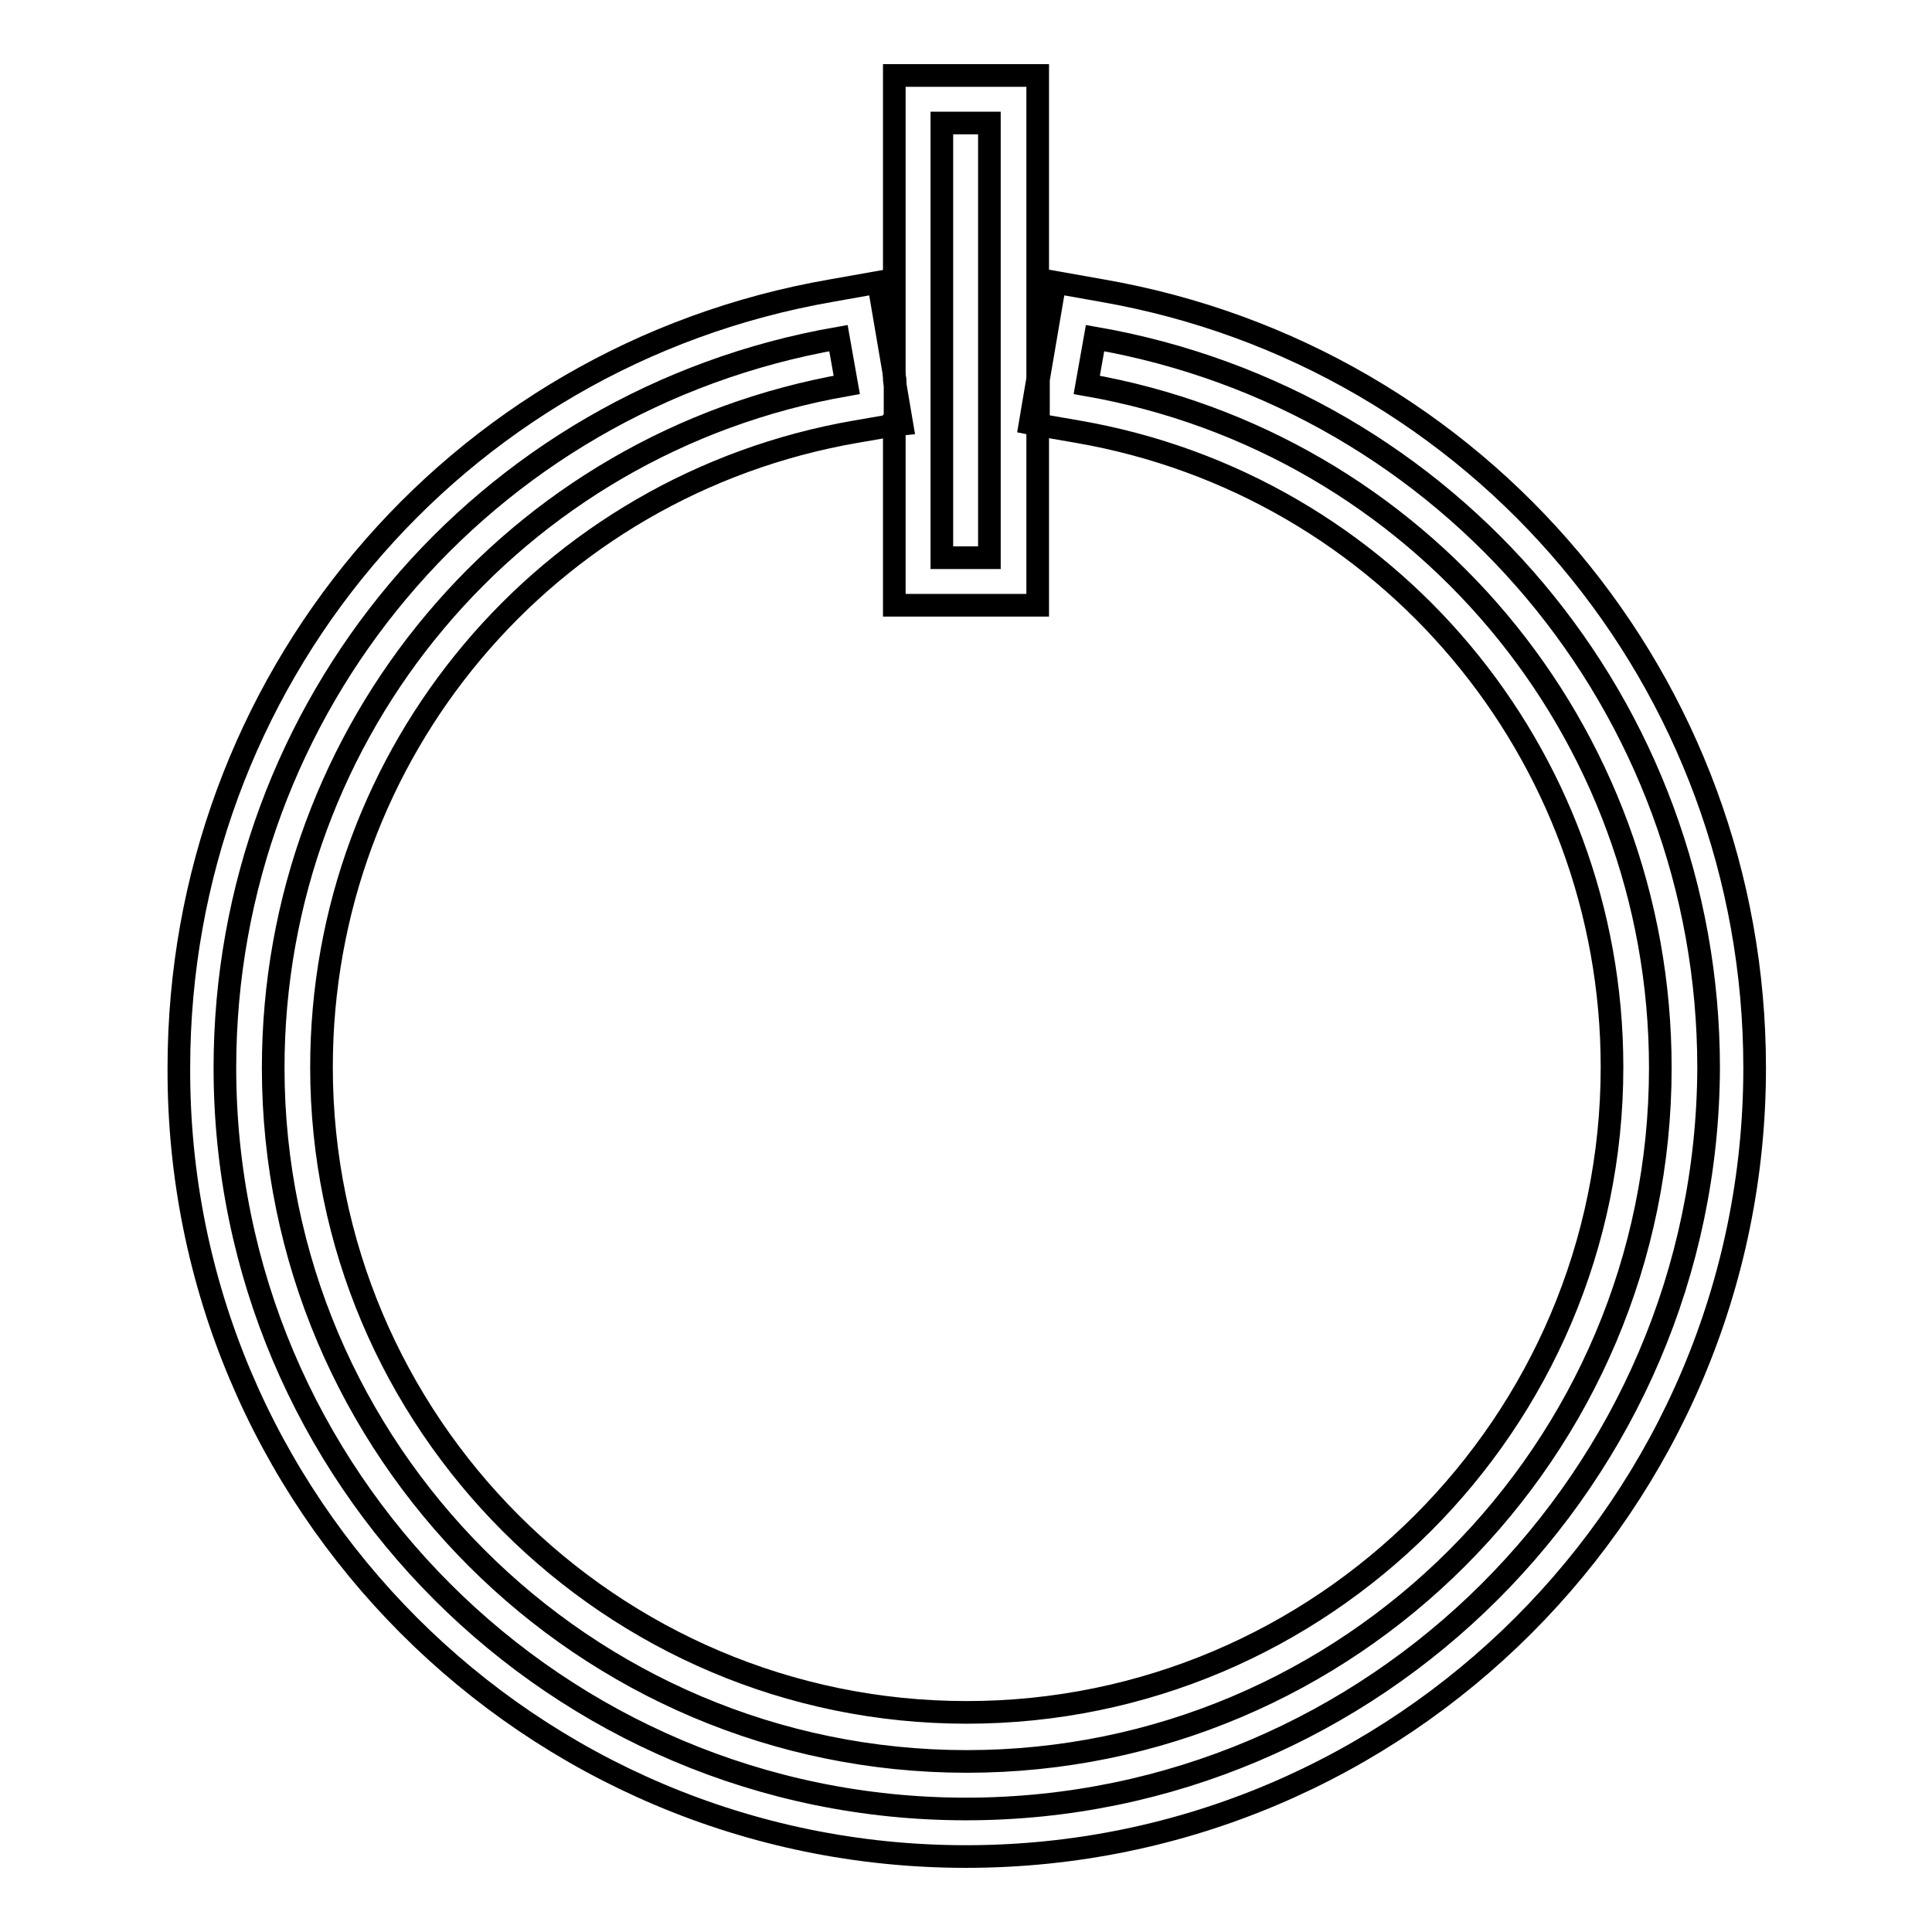
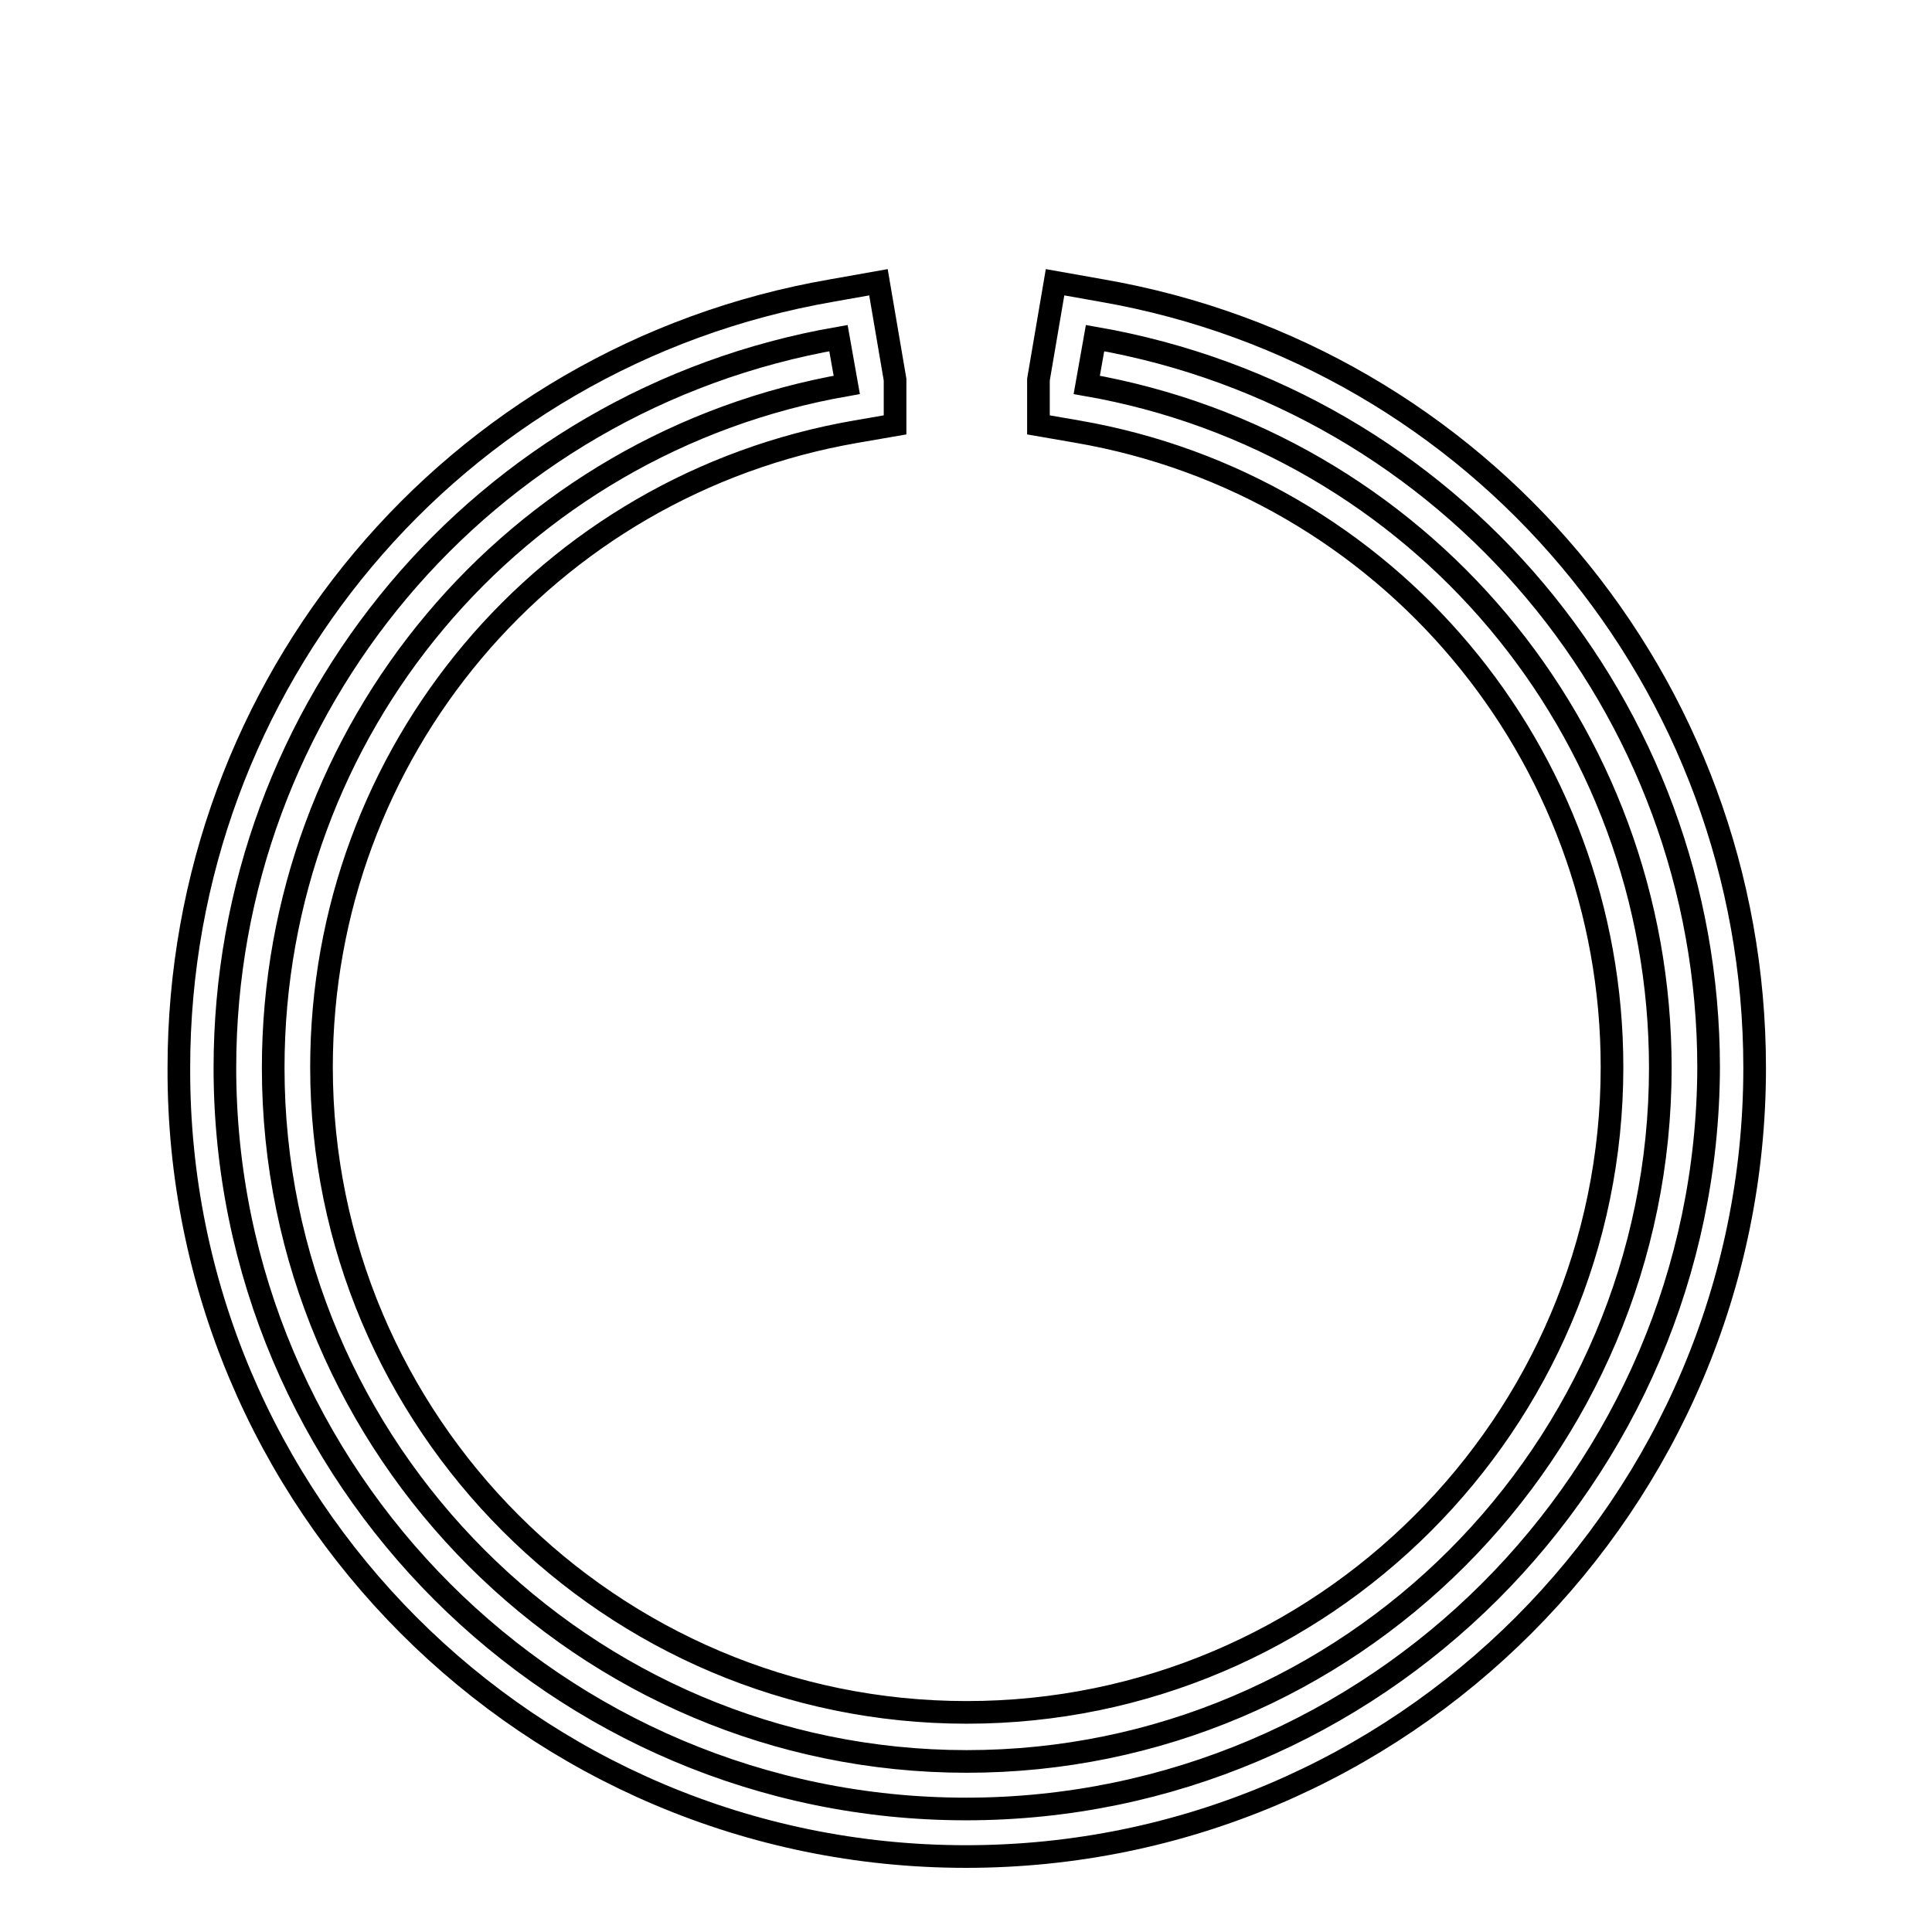
<svg xmlns="http://www.w3.org/2000/svg" version="1.1" x="0px" y="0px" viewBox="0 0 256 256" enable-background="new 0 0 256 256" xml:space="preserve">
  <g>
    <g>
      <g>
        <g>
          <path stroke-width="3" fill-opacity="0" stroke="#000000" d="M146,38.5l-6.2-1.1l-2.2,12.9v6l5.2,0.9c41,7.1,70.8,42.6,70.8,84.2c0,47.2-38.4,85.5-85.5,85.5c-47.2,0-85.5-38.4-85.5-85.5c0-41.7,29.8-77.1,70.8-84.2l5.2-0.9v-6l-2.2-12.9l-6.2,1.1c-50.2,8.7-86.5,52-86.5,103C23.5,199.1,70.3,246,128,246c57.7,0,104.5-46.9,104.5-104.5C232.5,90.5,196.1,47.2,146,38.5z M128,239.7c-54.1,0-98.2-44-98.2-98.2c0-47.9,34.2-88.5,81.3-96.7l1.1,6.2c-44.1,7.7-76,45.7-76,90.5c0,50.6,41.2,91.9,91.9,91.9c50.7,0,91.9-41.2,91.9-91.9c0-44.8-32-82.8-76-90.5l1.1-6.2c47.1,8.2,81.3,48.9,81.3,96.7C226.2,195.6,182.1,239.7,128,239.7z" />
-           <path stroke-width="3" fill-opacity="0" stroke="#000000" d="M118.5,56.3v23.9h19V56.3l-1-0.2l1-5.9V10h-19v40.3l1,5.9L118.5,56.3z M124.8,16.3h6.3v57.6h-6.3V16.3z" />
        </g>
      </g>
      <g />
      <g />
      <g />
      <g />
      <g />
      <g />
      <g />
      <g />
      <g />
      <g />
      <g />
      <g />
      <g />
      <g />
      <g />
    </g>
  </g>
</svg>